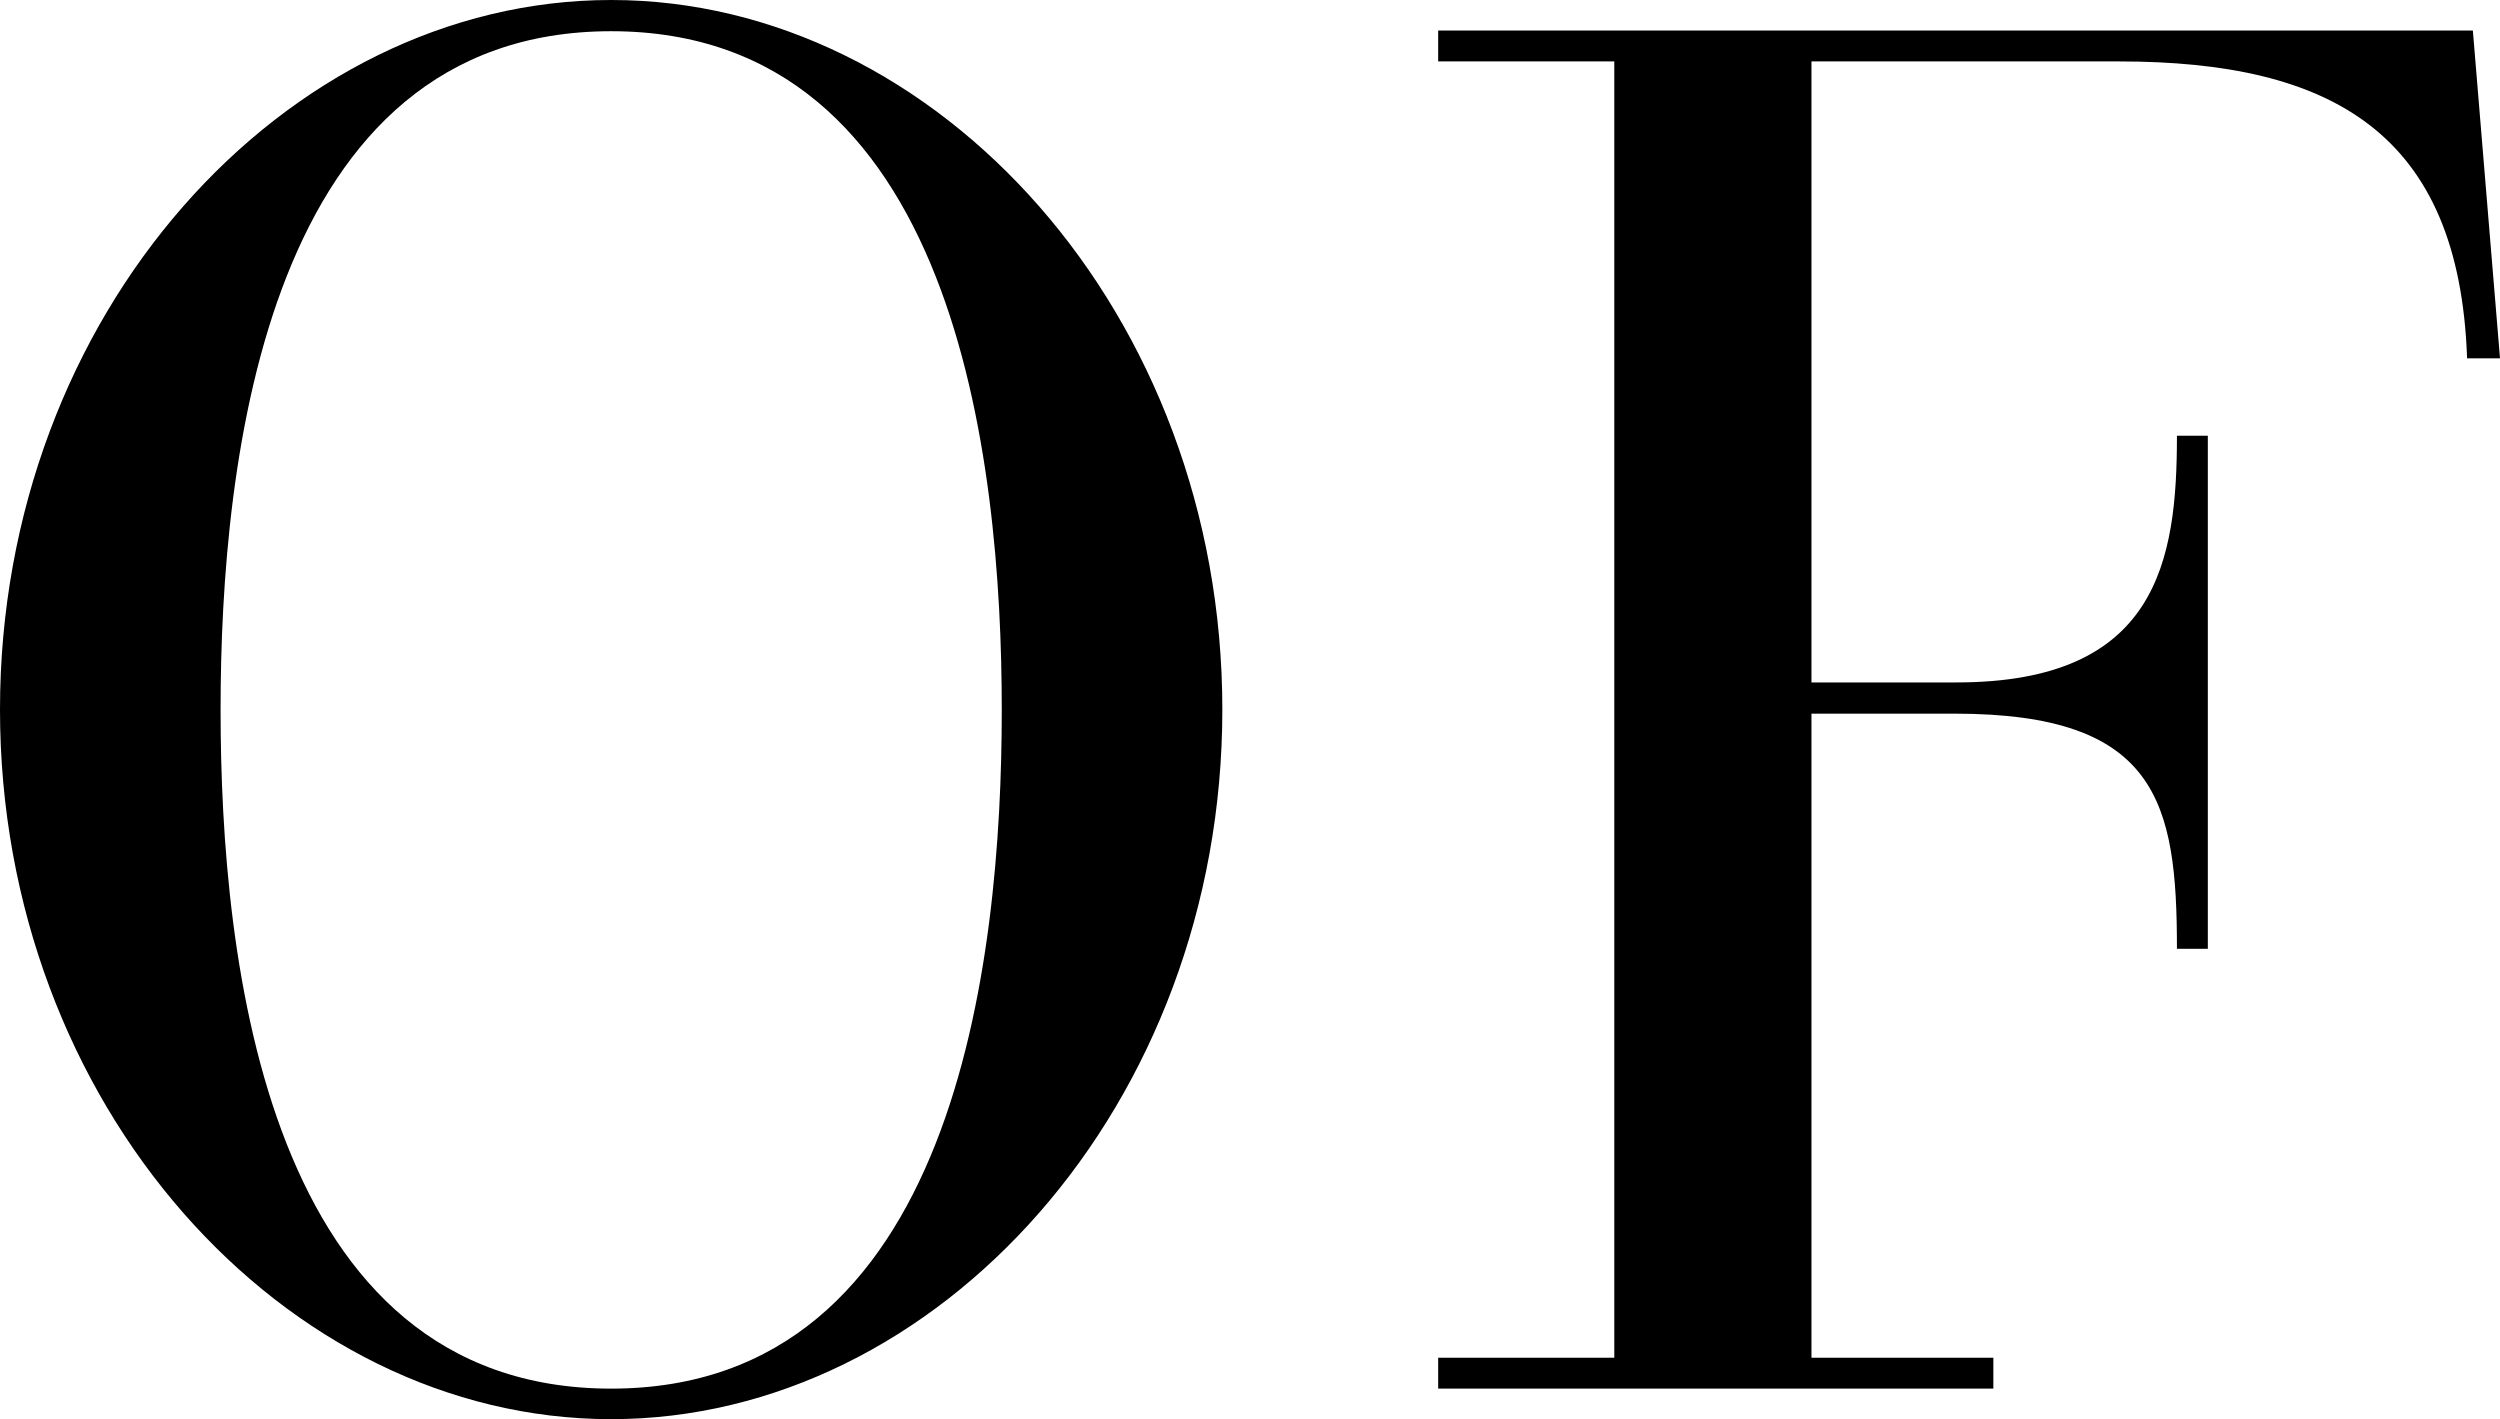
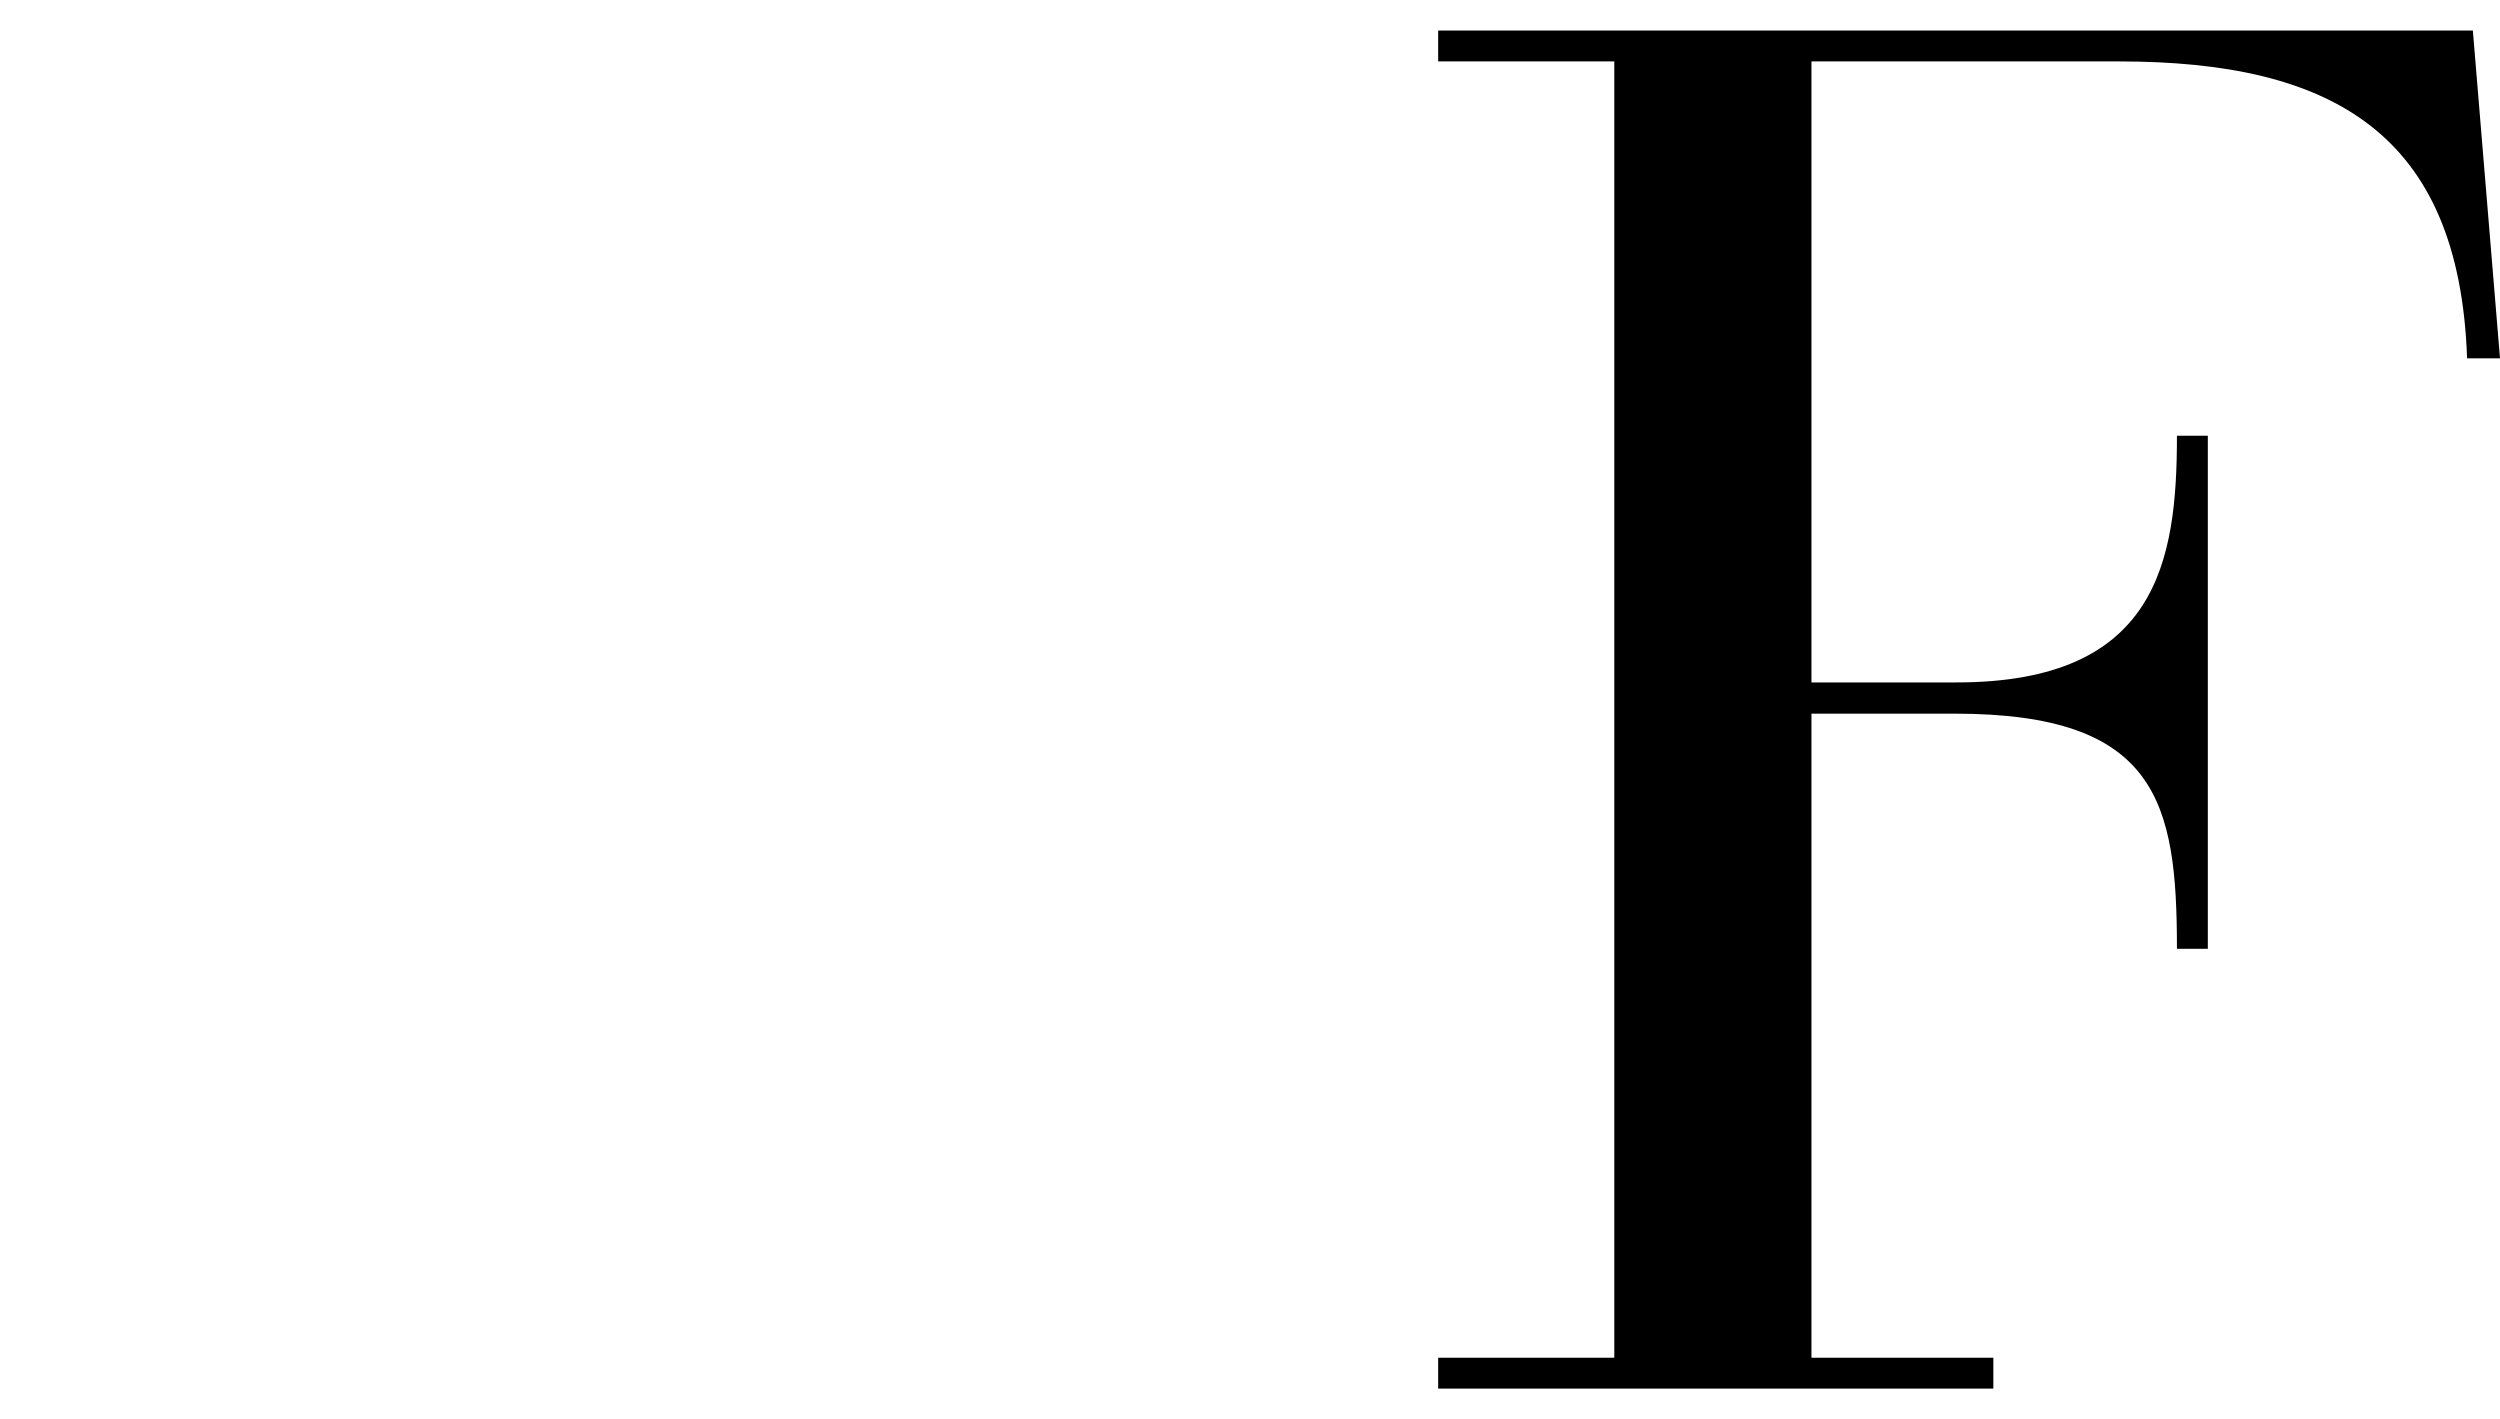
<svg xmlns="http://www.w3.org/2000/svg" id="Capa_2" data-name="Capa 2" viewBox="0 0 73.67 41.82">
  <g id="Capa_1-2" data-name="Capa 1">
    <g>
-       <path d="M18.01,0c9.63,0,18.01,9.26,18.01,20.91s-8.38,20.91-18.01,20.91S0,32.56,0,20.91,8.38,0,18.01,0Zm0,40.92c10.14,0,11.51-12.56,11.51-20S28.15,.92,18.01,.92,6.5,13.48,6.5,20.92s1.36,20,11.51,20Z" />
      <path d="M47.57,1.81h-5.19V.9h30.49l.8,9.66h-.97c-.23-6.65-3.99-8.75-10.26-8.75h-9.06V20.11h4.27c5.93,0,6.5-3.58,6.5-7.27h.91v15.12h-.91c0-4.32-.57-6.93-6.55-6.93h-4.22v18.98h5.36v.91h-16.36v-.91h5.19V1.81h0Z" />
    </g>
  </g>
</svg>